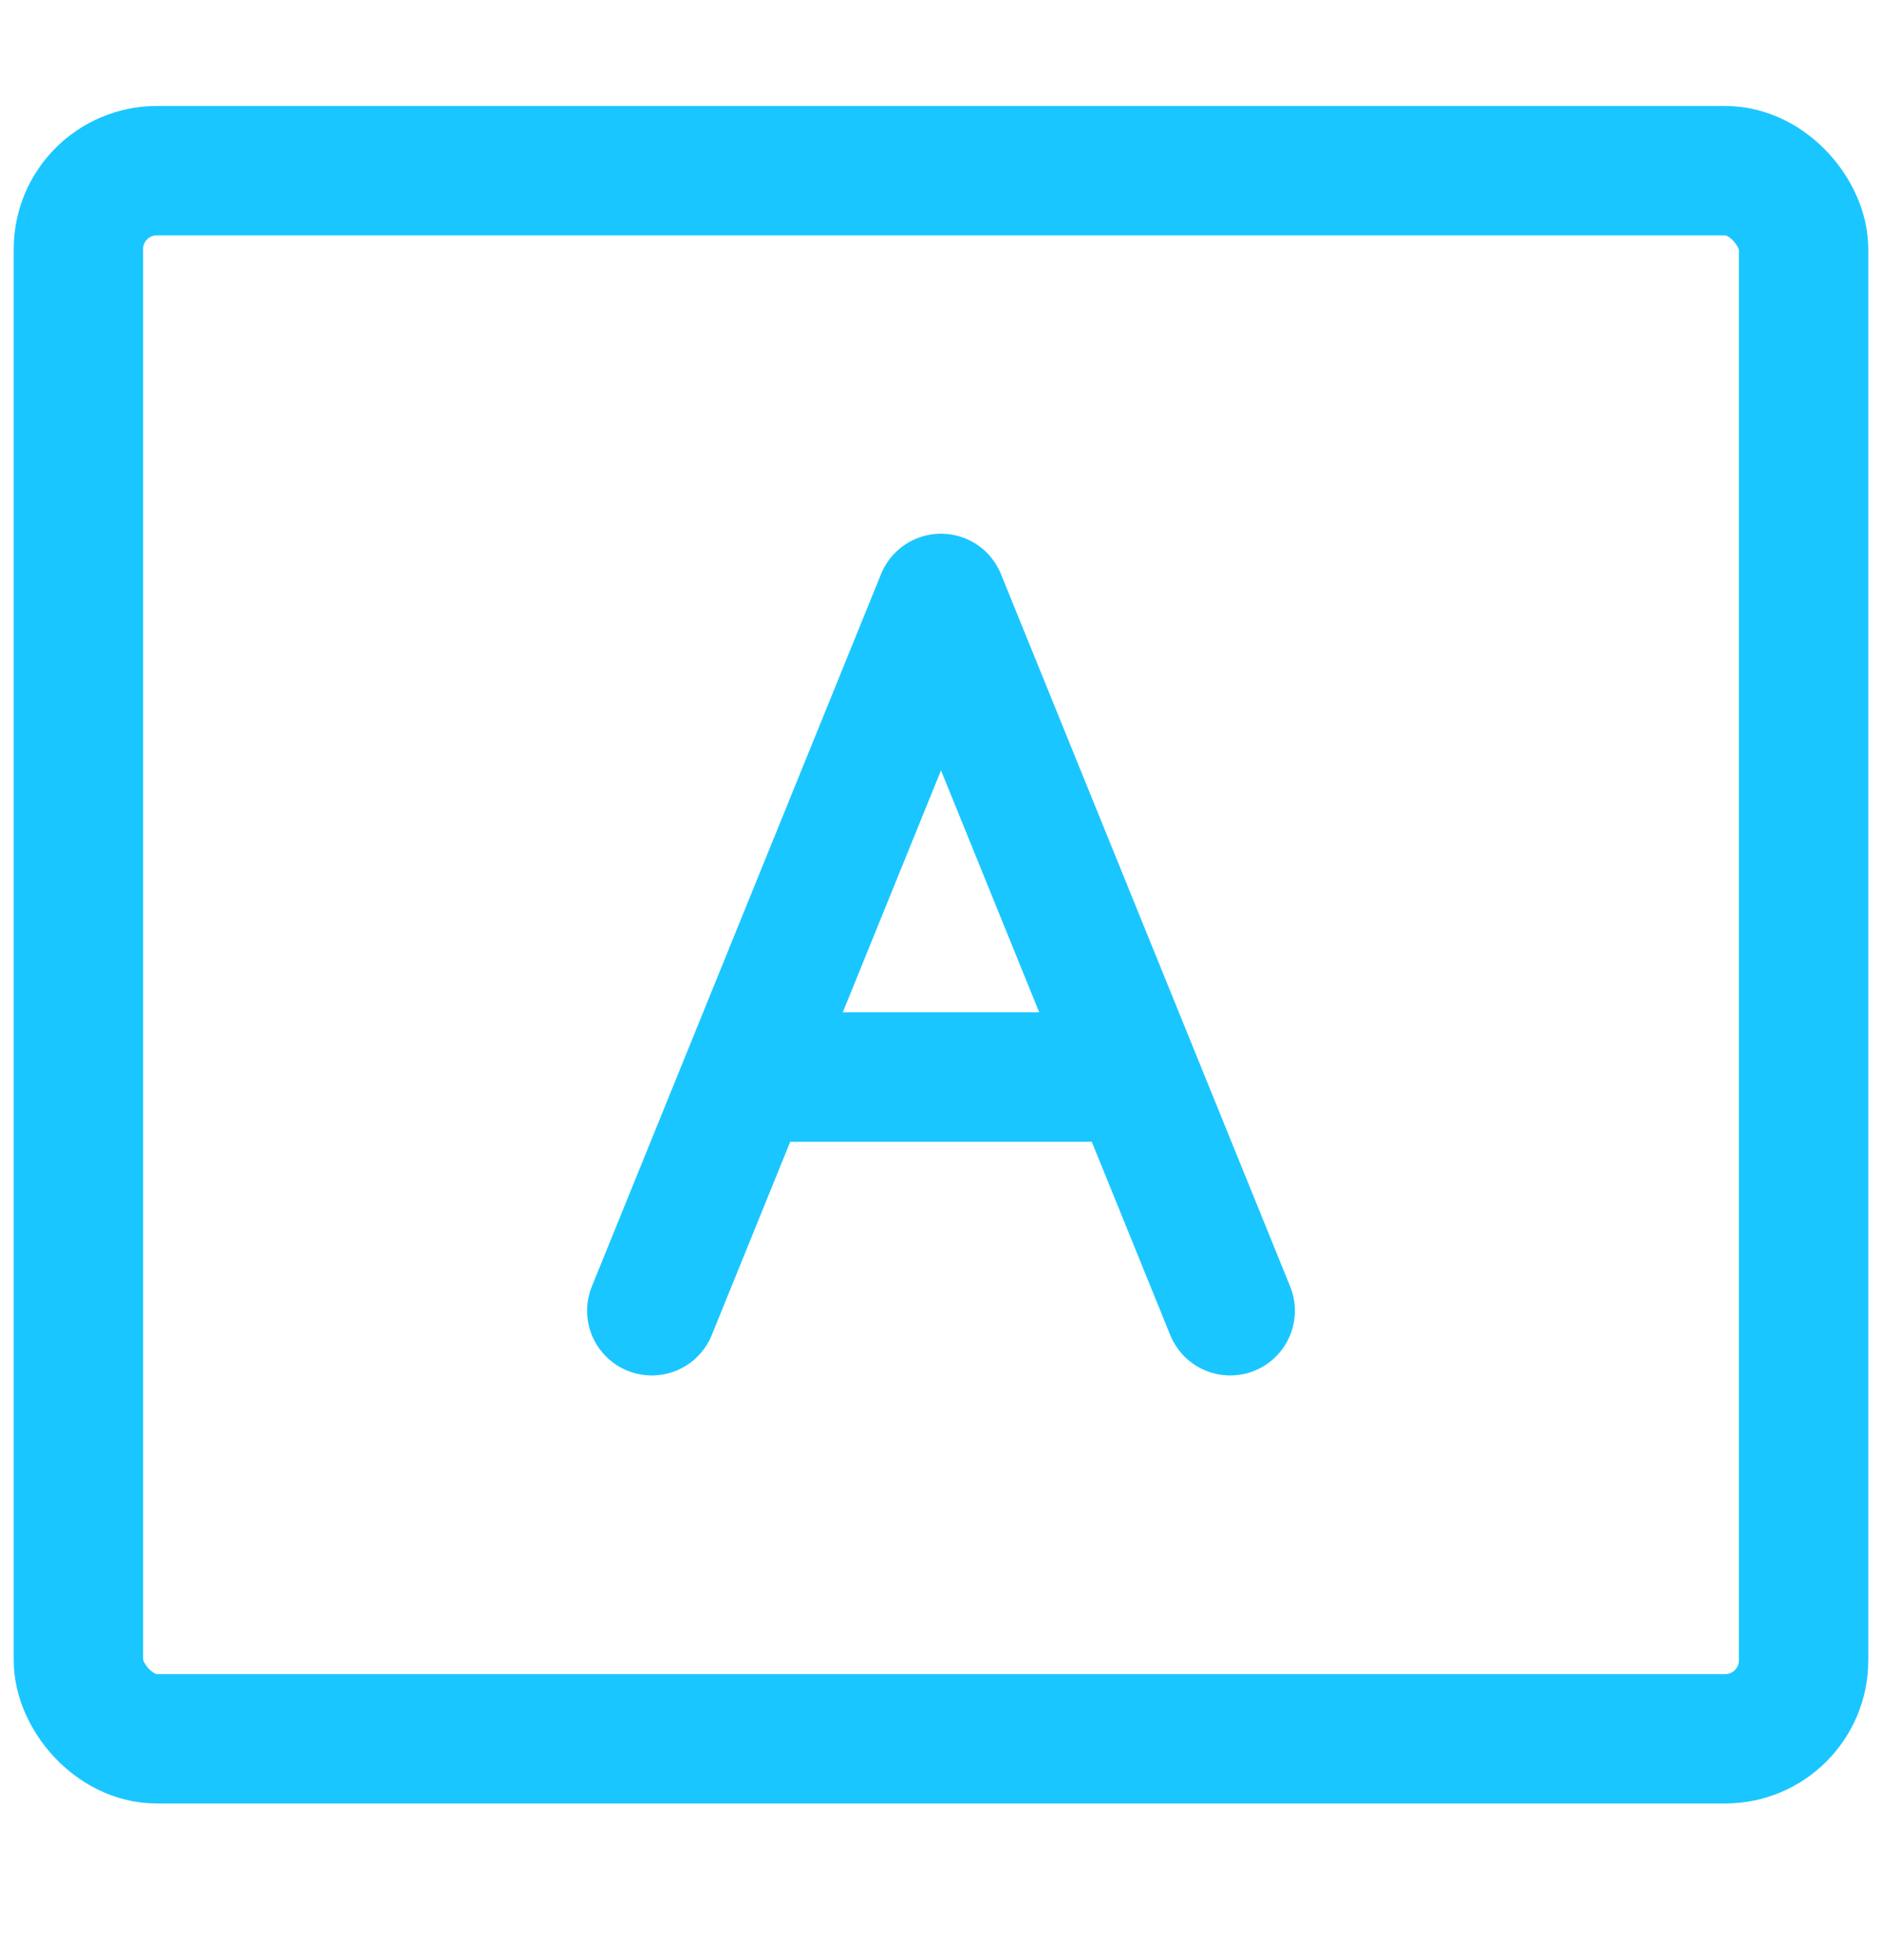
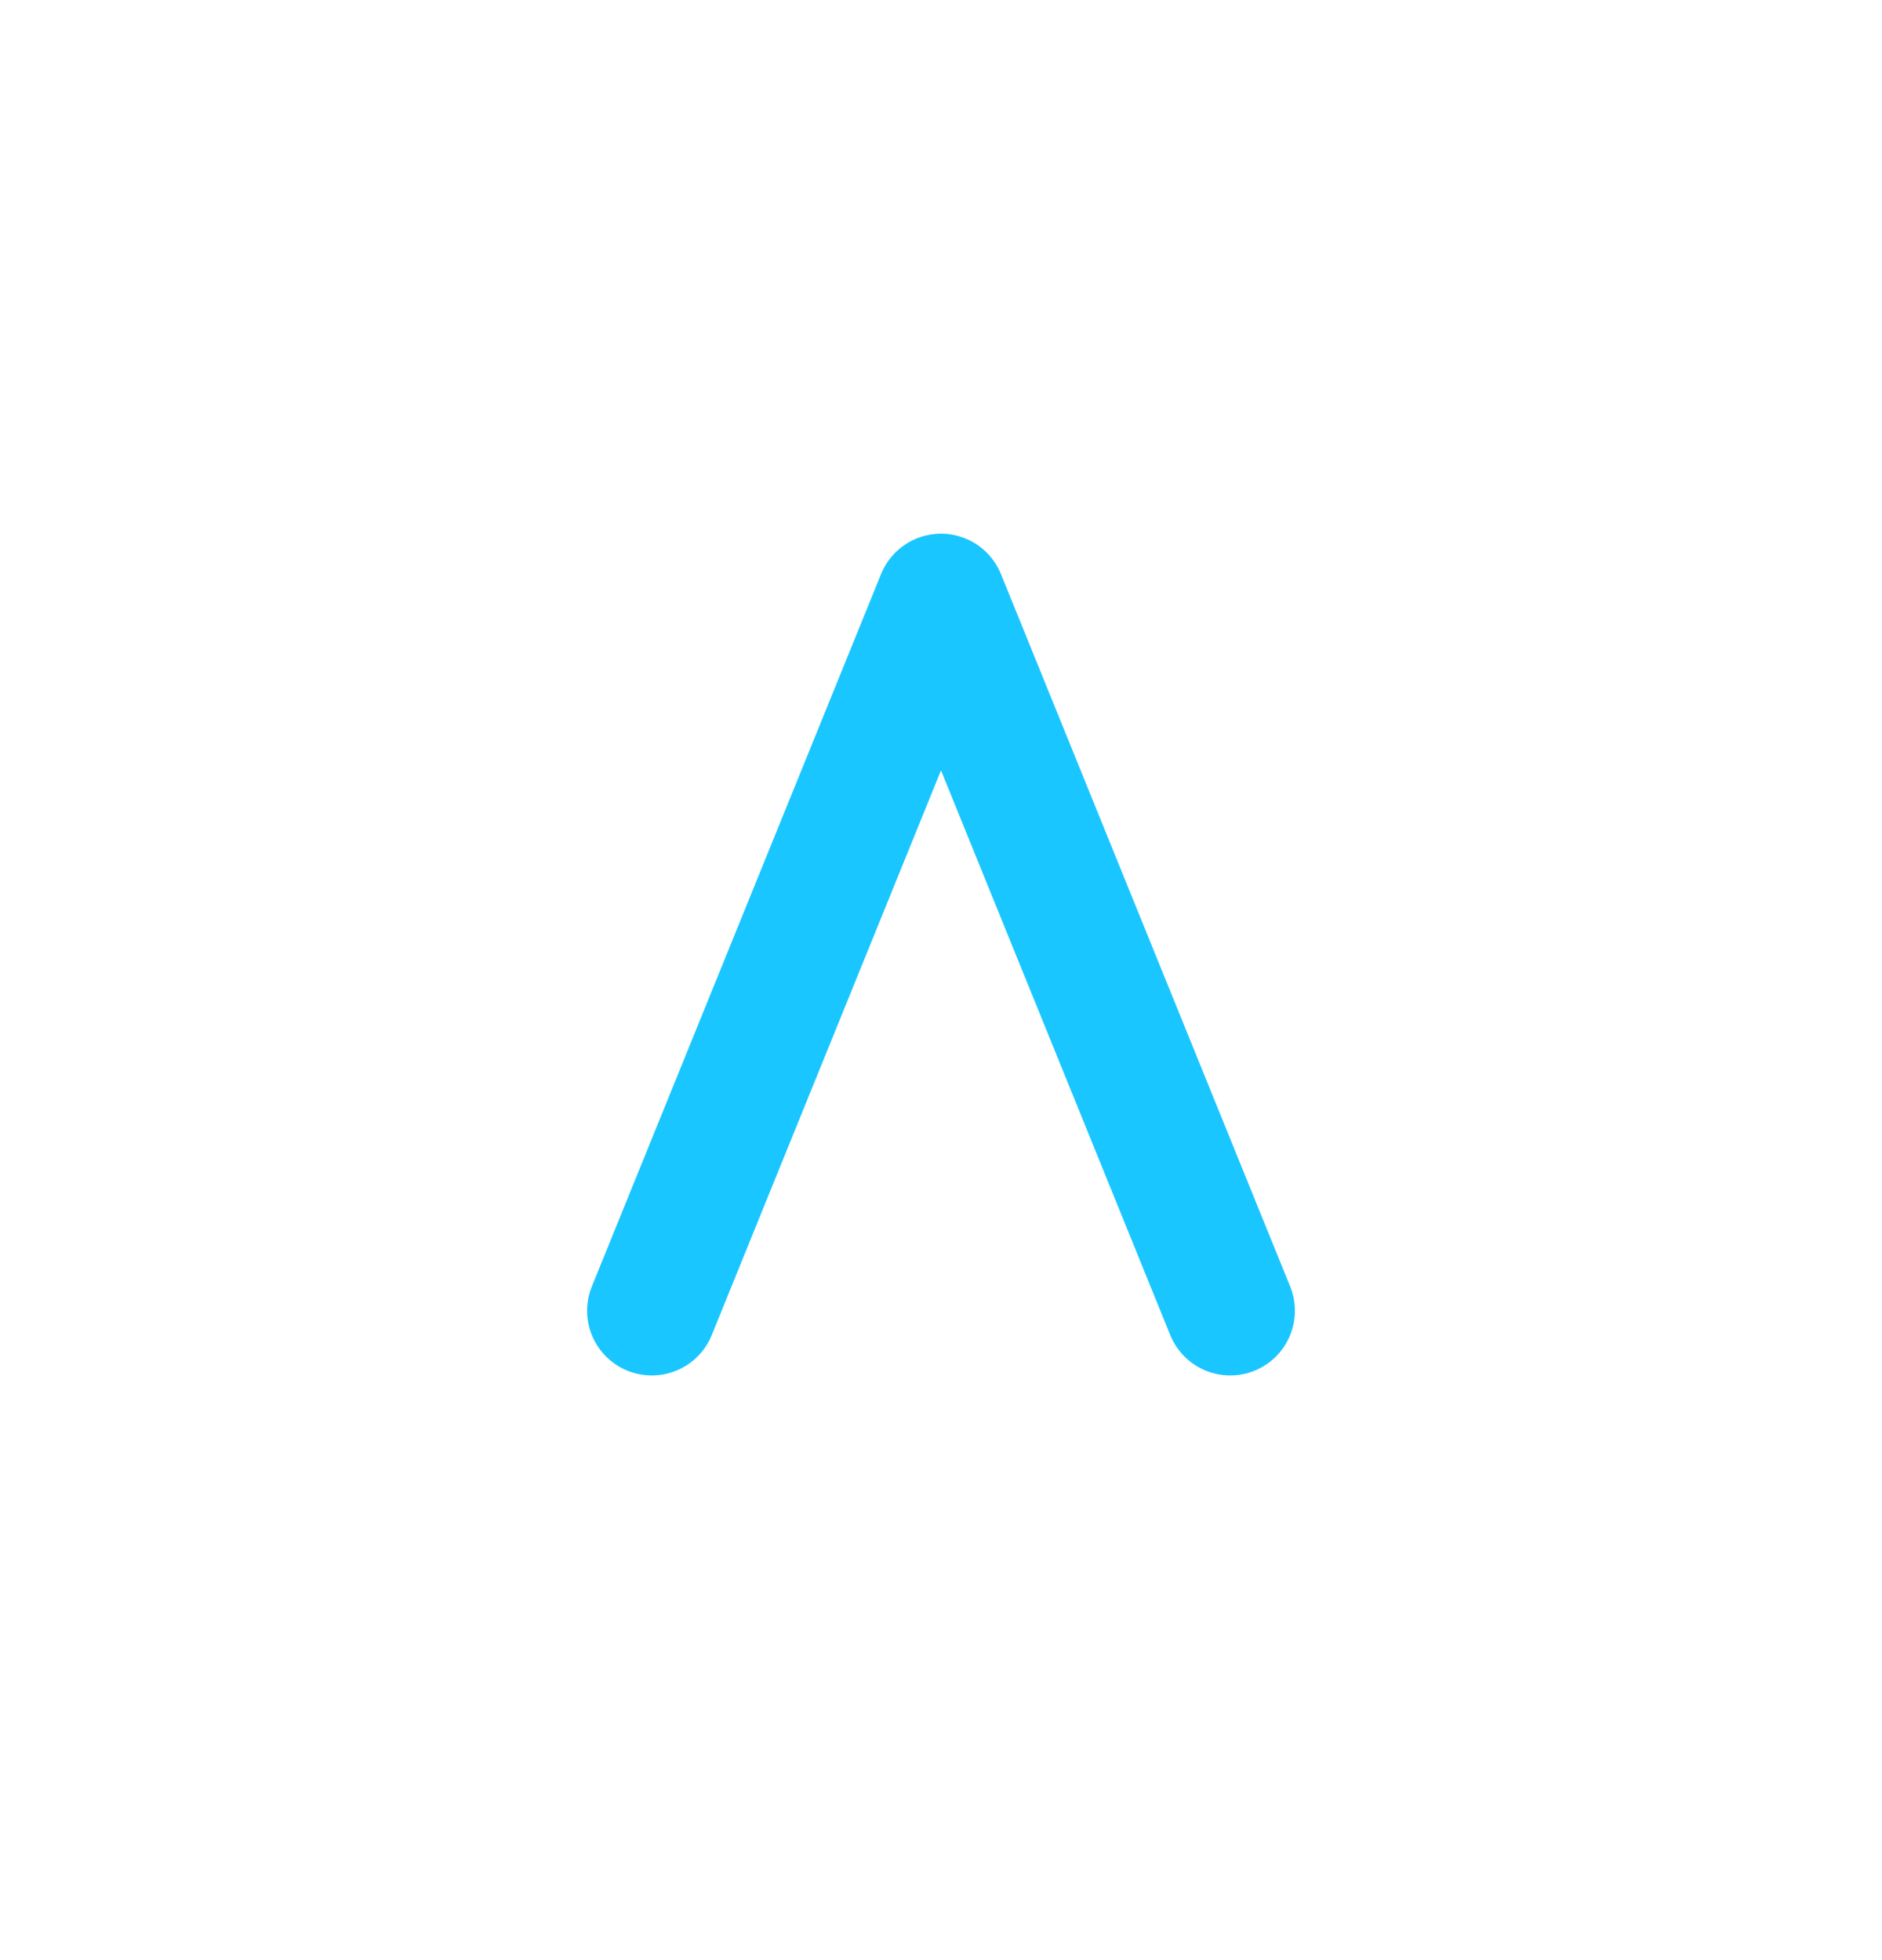
<svg xmlns="http://www.w3.org/2000/svg" width="24" height="25" viewBox="0 0 24 25" fill="none">
-   <rect x="1" y="2.177" width="22" height="20" rx="1" stroke="#1AC6FF" stroke-width="1.65" stroke-linejoin="round" />
  <path d="M8.312 16.718L12 7.632L15.688 16.718" stroke="#1AC6FF" stroke-width="1.65" stroke-linecap="round" stroke-linejoin="round" />
-   <path d="M9.531 13.737H14.445" stroke="#1AC6FF" stroke-width="1.65" />
</svg>